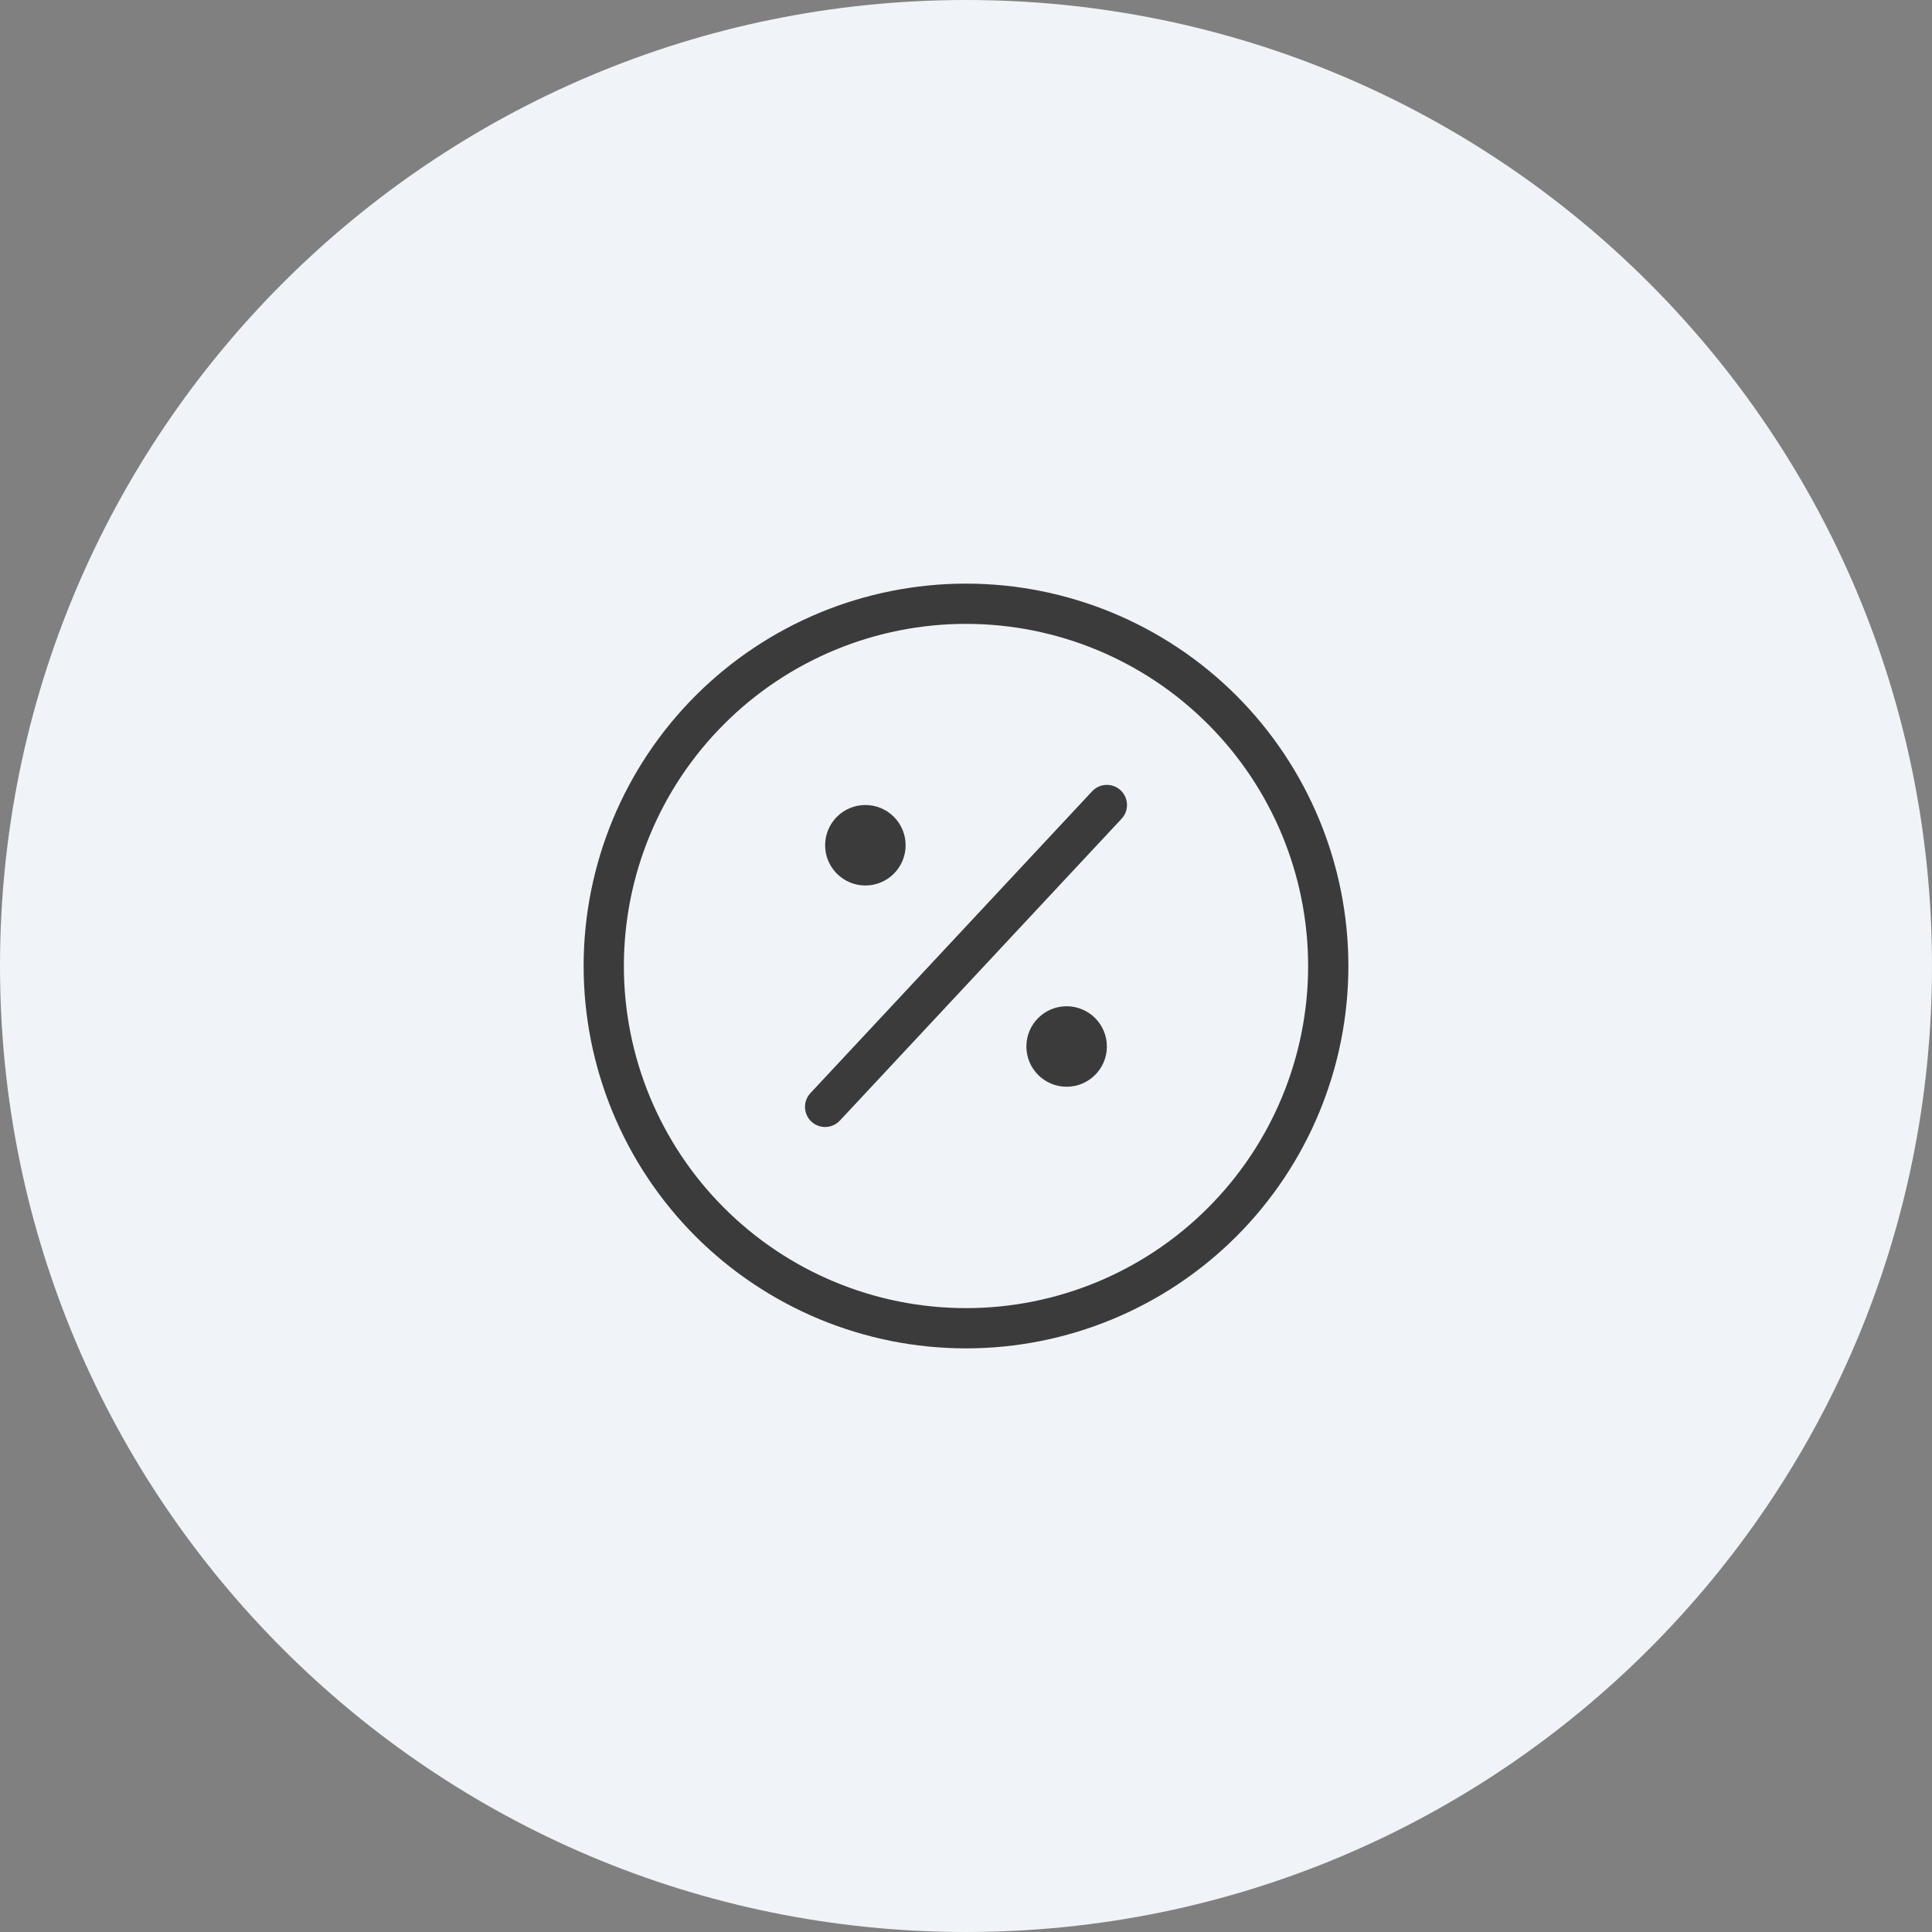
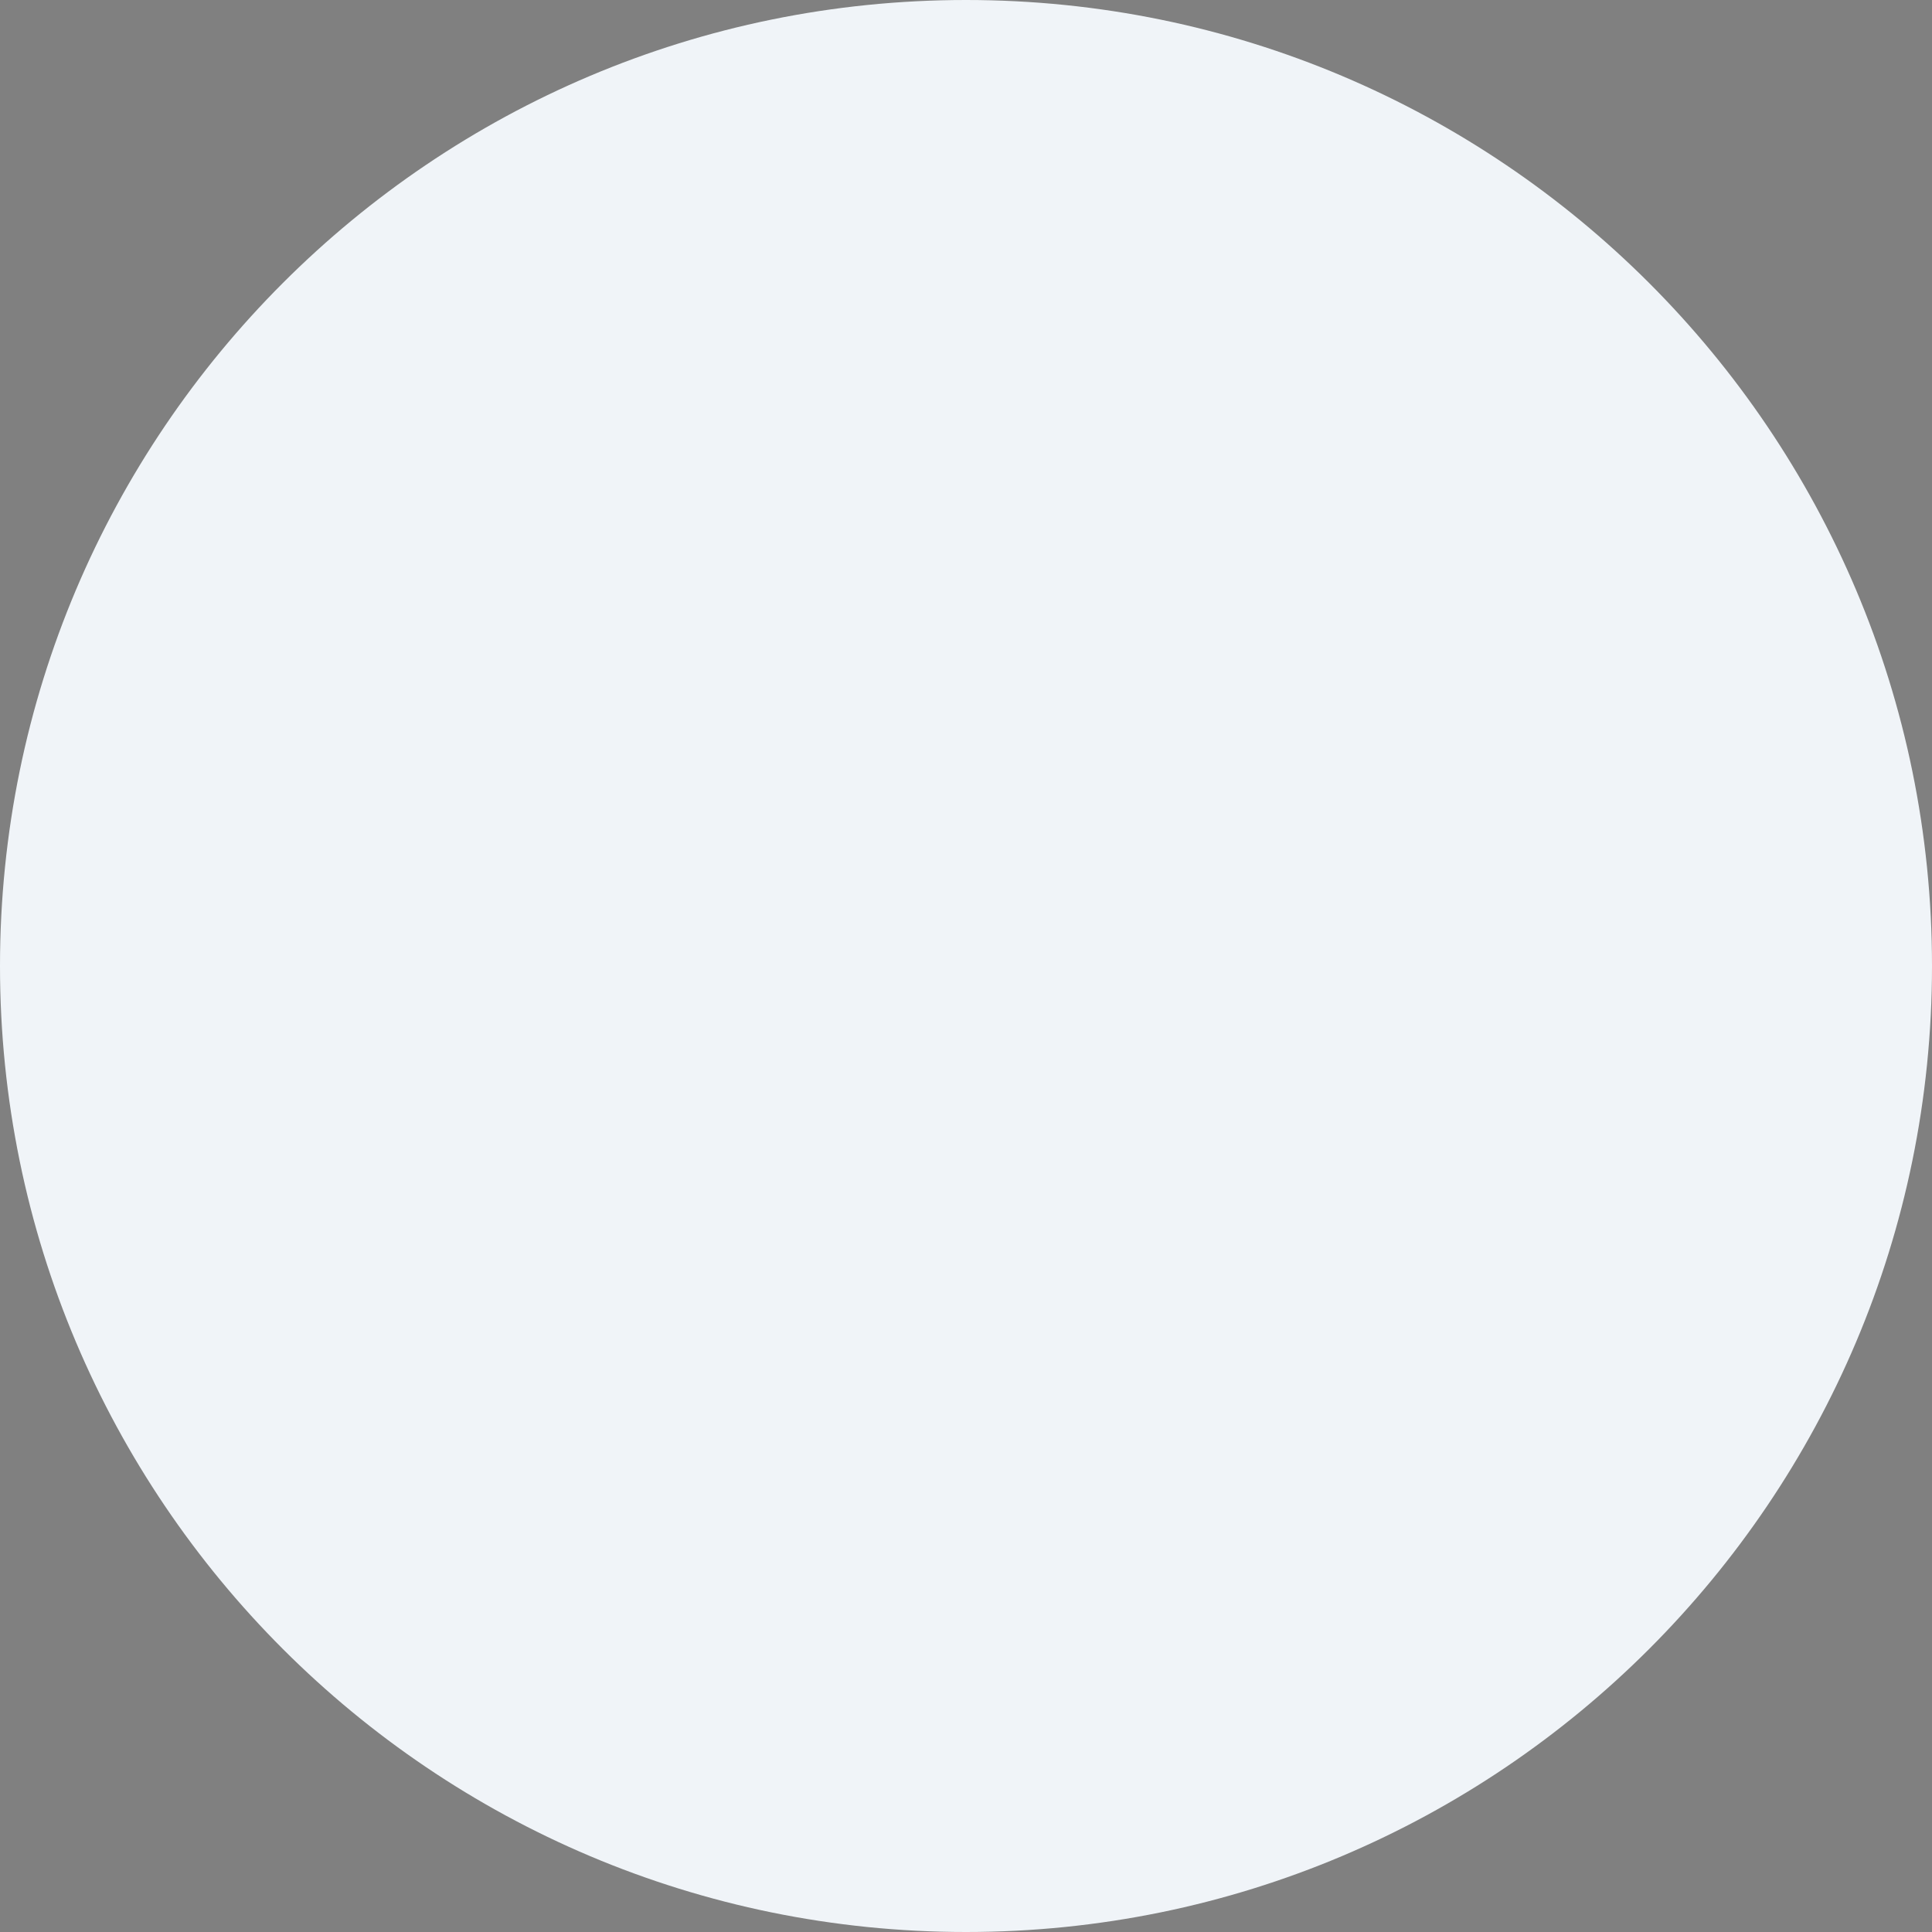
<svg xmlns="http://www.w3.org/2000/svg" width="48" height="48" viewBox="0 0 48 48" fill="none">
  <rect x="0" y="0" width="48" height="48" fill="#808080" stroke="none" />
  <path d="M0 24C0 10.745 10.745 0 24 0V0C37.255 0 48 10.745 48 24V24C48 37.255 37.255 48 24 48V48C10.745 48 0 37.255 0 24V24Z" fill="#F0F4F8" />
-   <path fill-rule="evenodd" clip-rule="evenodd" d="M24 15.5C21.746 15.5 19.584 16.395 17.99 17.99C16.395 19.584 15.5 21.746 15.5 24C15.5 26.254 16.395 28.416 17.99 30.01C19.584 31.605 21.746 32.5 24 32.5C26.254 32.5 28.416 31.605 30.01 30.01C31.605 28.416 32.5 26.254 32.5 24C32.5 21.746 31.605 19.584 30.01 17.99C28.416 16.395 26.254 15.5 24 15.5ZM17.282 17.282C19.064 15.501 21.48 14.5 24 14.5C26.52 14.5 28.936 15.501 30.718 17.282C32.499 19.064 33.5 21.48 33.5 24C33.5 26.52 32.499 28.936 30.718 30.718C28.936 32.499 26.52 33.5 24 33.5C21.48 33.5 19.064 32.499 17.282 30.718C15.501 28.936 14.5 26.52 14.5 24C14.5 21.48 15.501 19.064 17.282 17.282ZM27.841 19.634C28.043 19.823 28.054 20.139 27.866 20.341L20.866 27.841C20.677 28.043 20.361 28.054 20.159 27.866C19.957 27.677 19.946 27.361 20.134 27.159L27.134 19.659C27.323 19.457 27.639 19.446 27.841 19.634ZM20.5 21C20.5 20.448 20.948 20 21.5 20C22.052 20 22.5 20.448 22.5 21C22.5 21.552 22.052 22 21.5 22C20.948 22 20.5 21.552 20.5 21ZM25.5 26C25.5 25.448 25.948 25 26.5 25C27.052 25 27.5 25.448 27.5 26C27.5 26.552 27.052 27 26.5 27C25.948 27 25.5 26.552 25.5 26Z" fill="#3B3B3B" />
</svg>